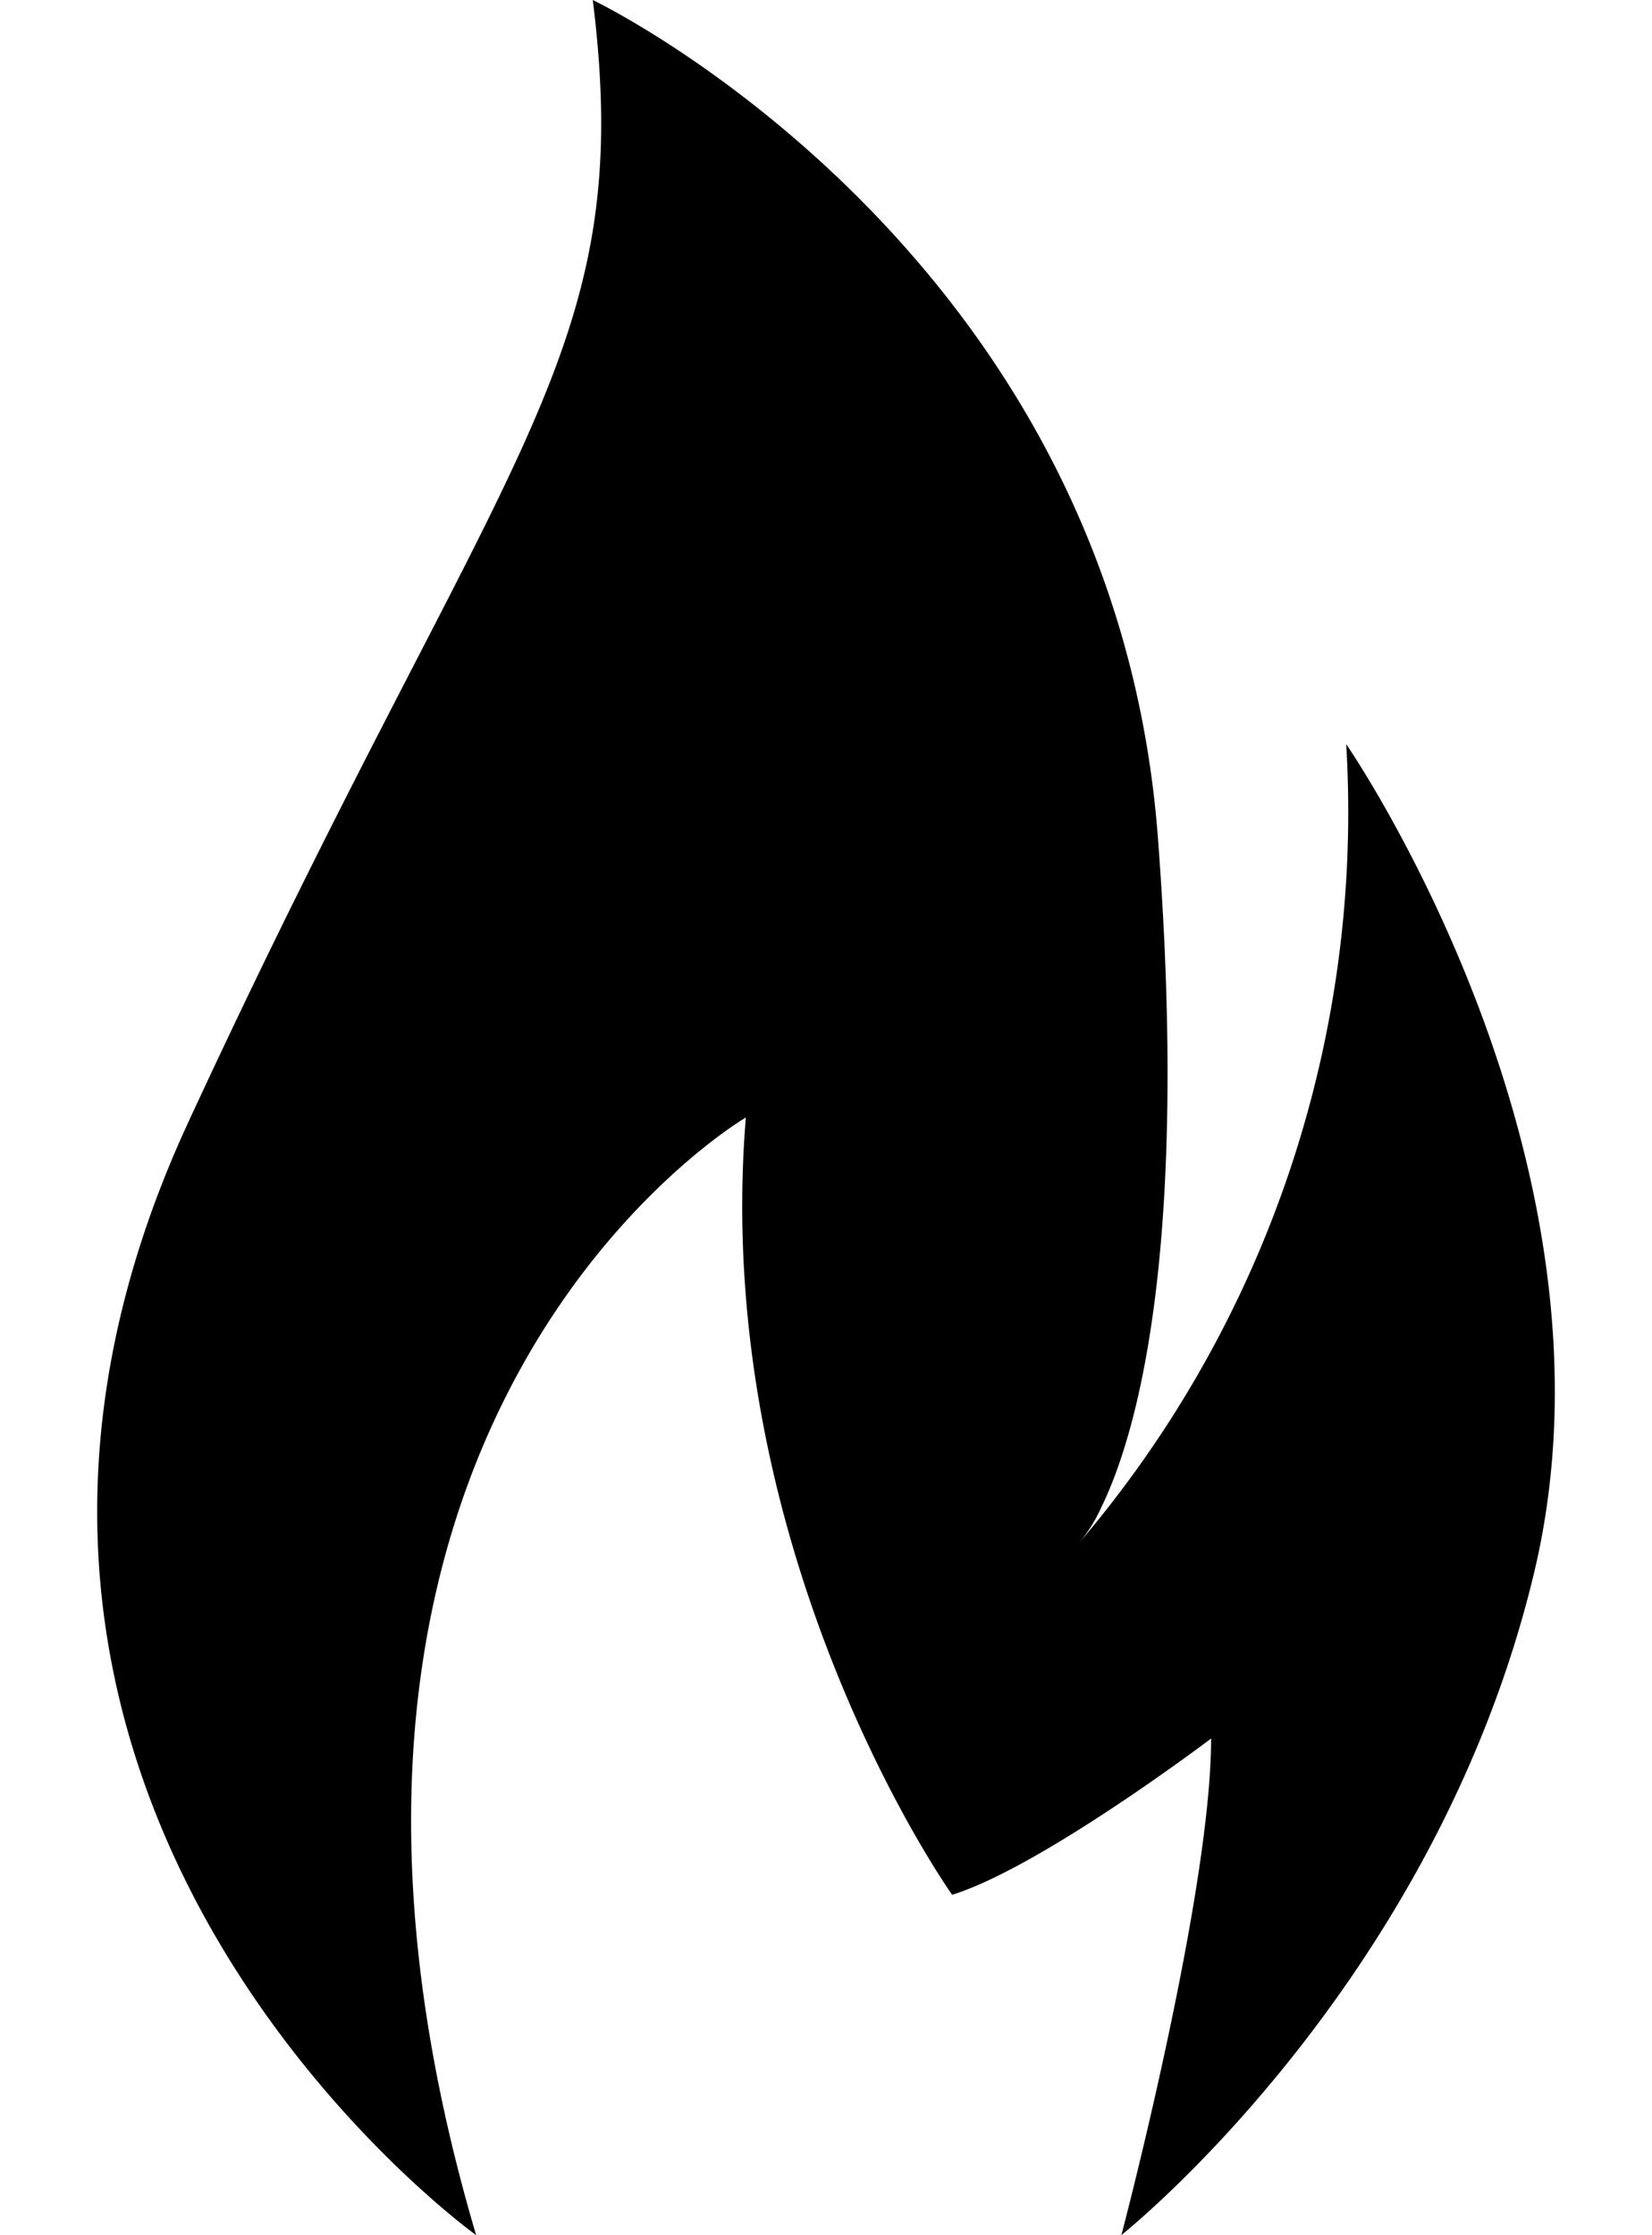
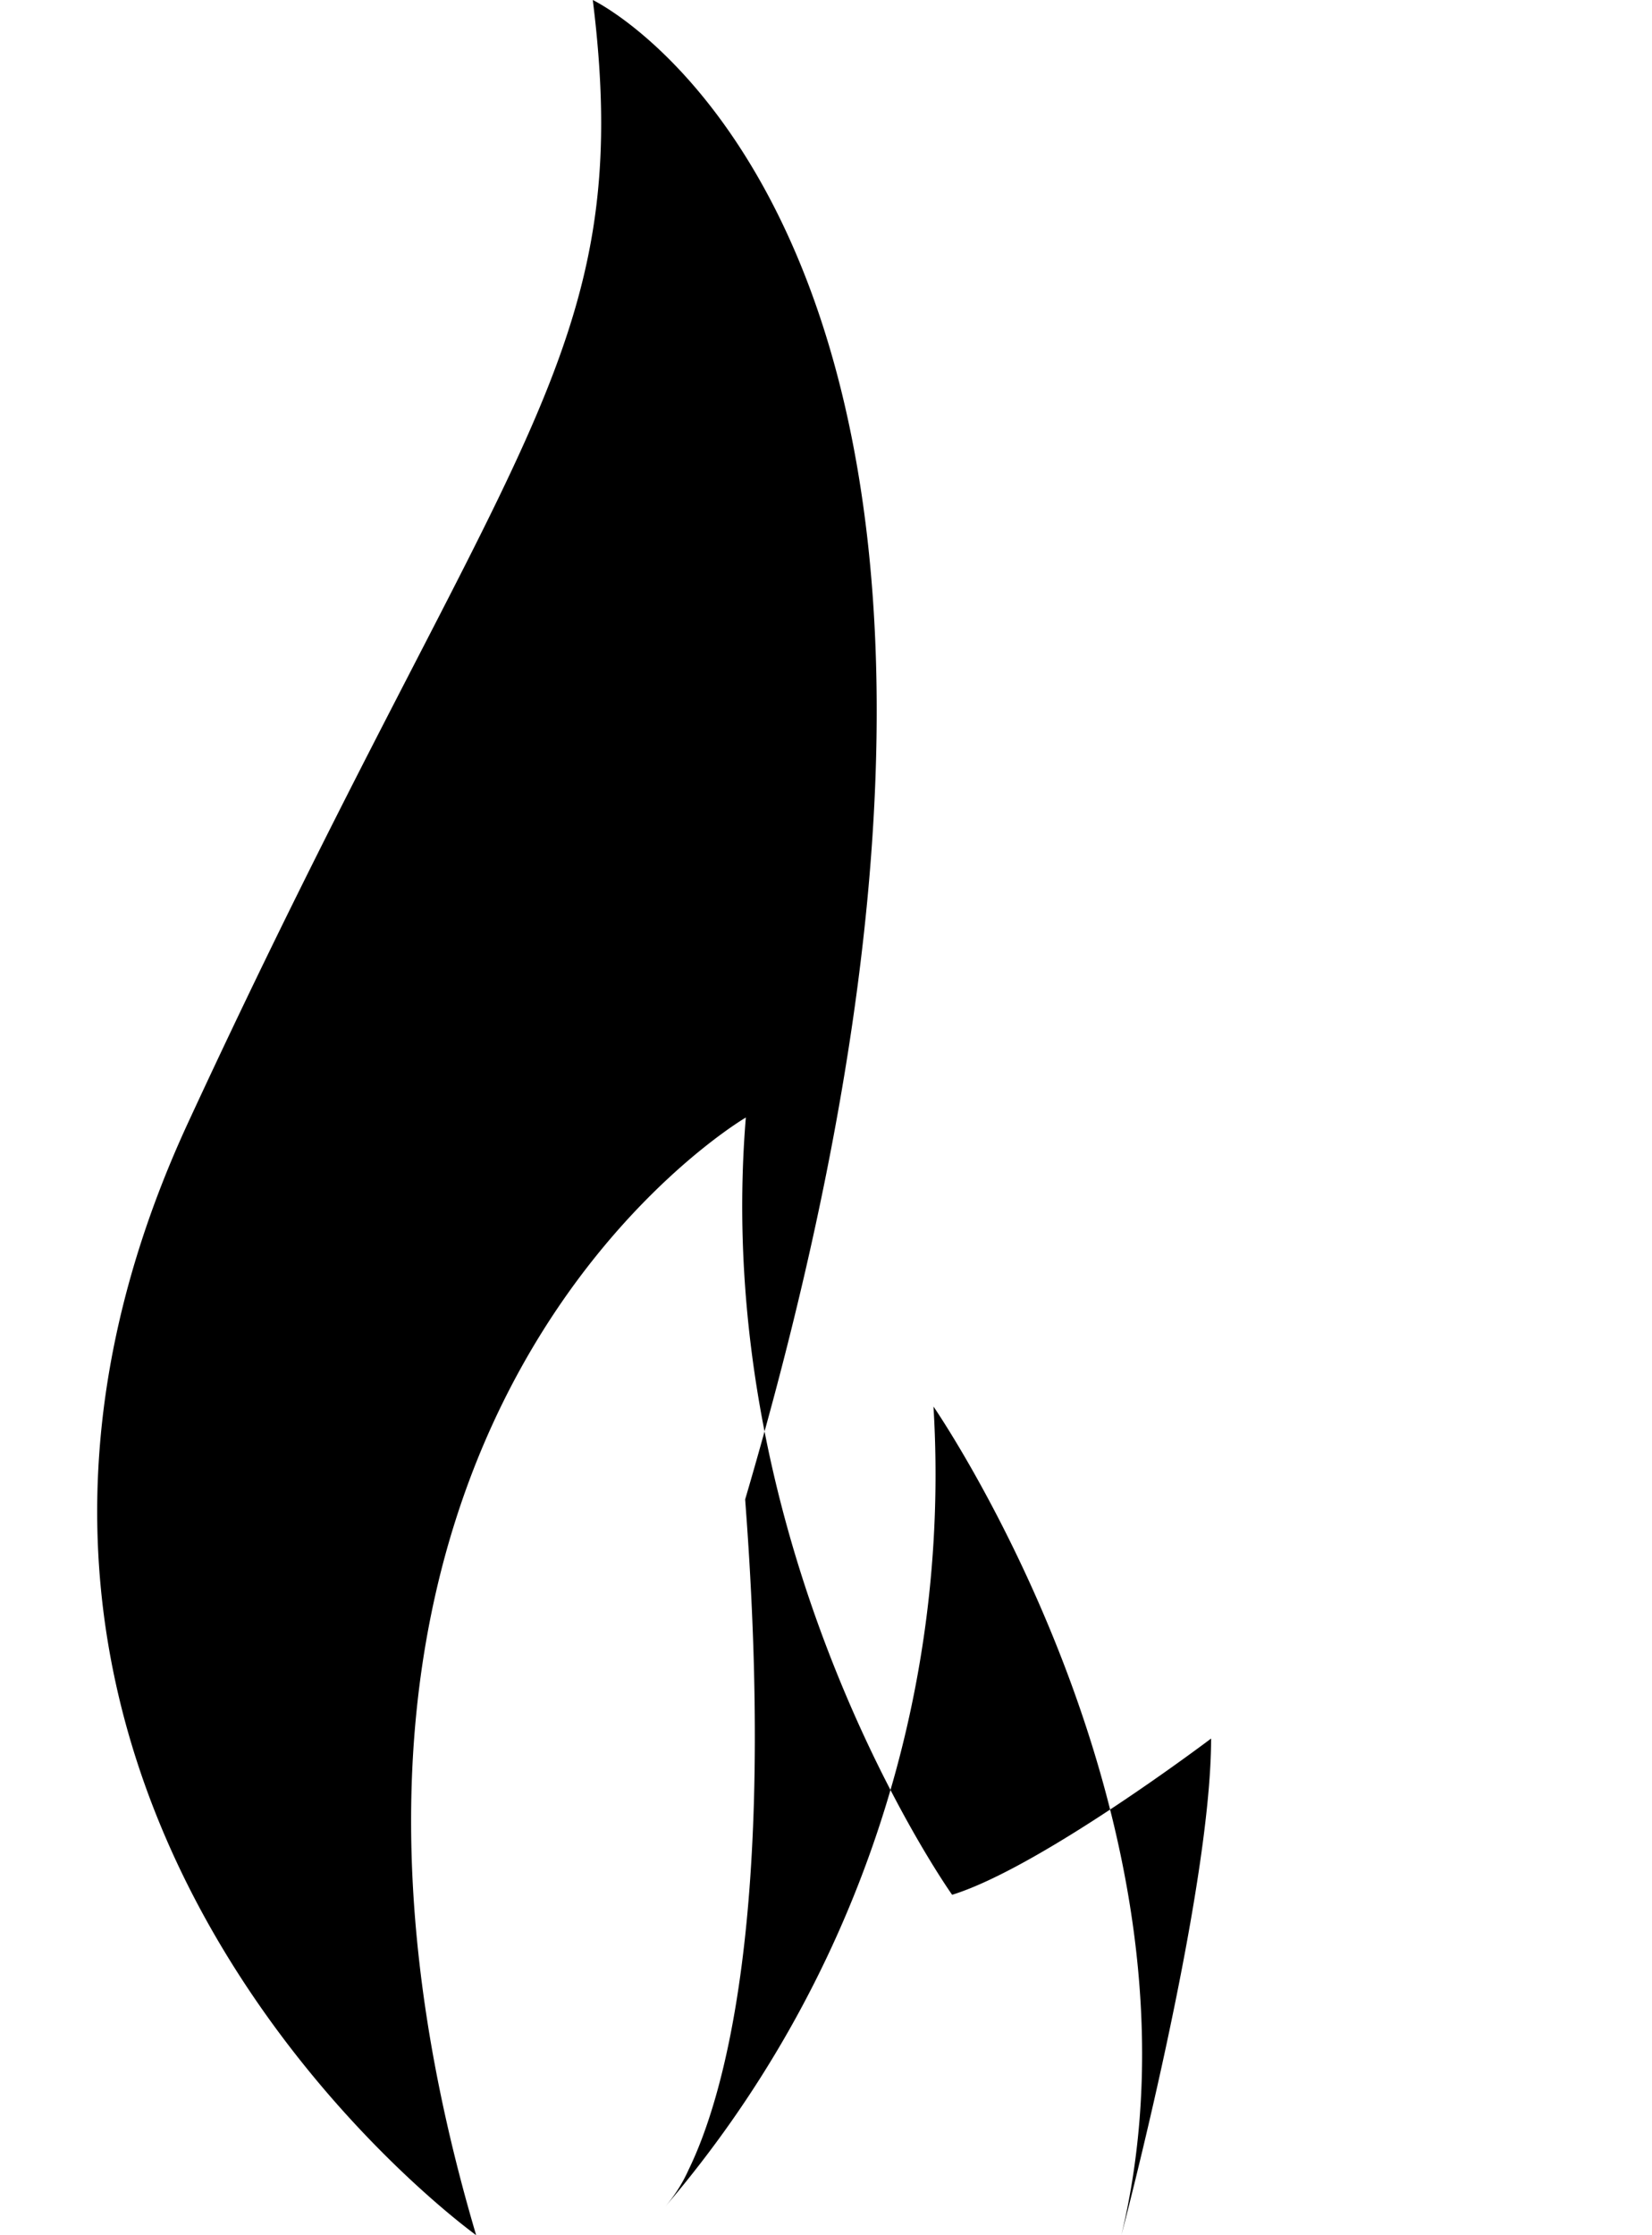
<svg xmlns="http://www.w3.org/2000/svg" id="root" width="17" height="23">
-   <path d="M169.9 46c-2.492-8.425 2.775-11.501 2.775-11.501-.368 4.496 2.123 7.998 2.123 7.998.916-.284 2.665-1.608 2.665-1.608 0 1.608-.923 5.109-.923 5.109s3.23-2.561 4.247-6.816c1.016-4.254-1.934-8.525-1.934-8.525a11.591 11.591 0 0 1-2.762 8.235c.098-.115.18-.243.242-.382.35-.717.911-2.58.582-6.897C176.453 25.555 171.1 23 171.1 23c.461 3.691-.922 4.542-4.163 11.549-3.24 7.005 2.964 11.451 2.964 11.451z" fill="currentColor" transform="translate(-165 -23)" fill-rule="evenodd" />
+   <path d="M169.9 46c-2.492-8.425 2.775-11.501 2.775-11.501-.368 4.496 2.123 7.998 2.123 7.998.916-.284 2.665-1.608 2.665-1.608 0 1.608-.923 5.109-.923 5.109c1.016-4.254-1.934-8.525-1.934-8.525a11.591 11.591 0 0 1-2.762 8.235c.098-.115.18-.243.242-.382.35-.717.911-2.58.582-6.897C176.453 25.555 171.1 23 171.1 23c.461 3.691-.922 4.542-4.163 11.549-3.24 7.005 2.964 11.451 2.964 11.451z" fill="currentColor" transform="translate(-165 -23)" fill-rule="evenodd" />
</svg>